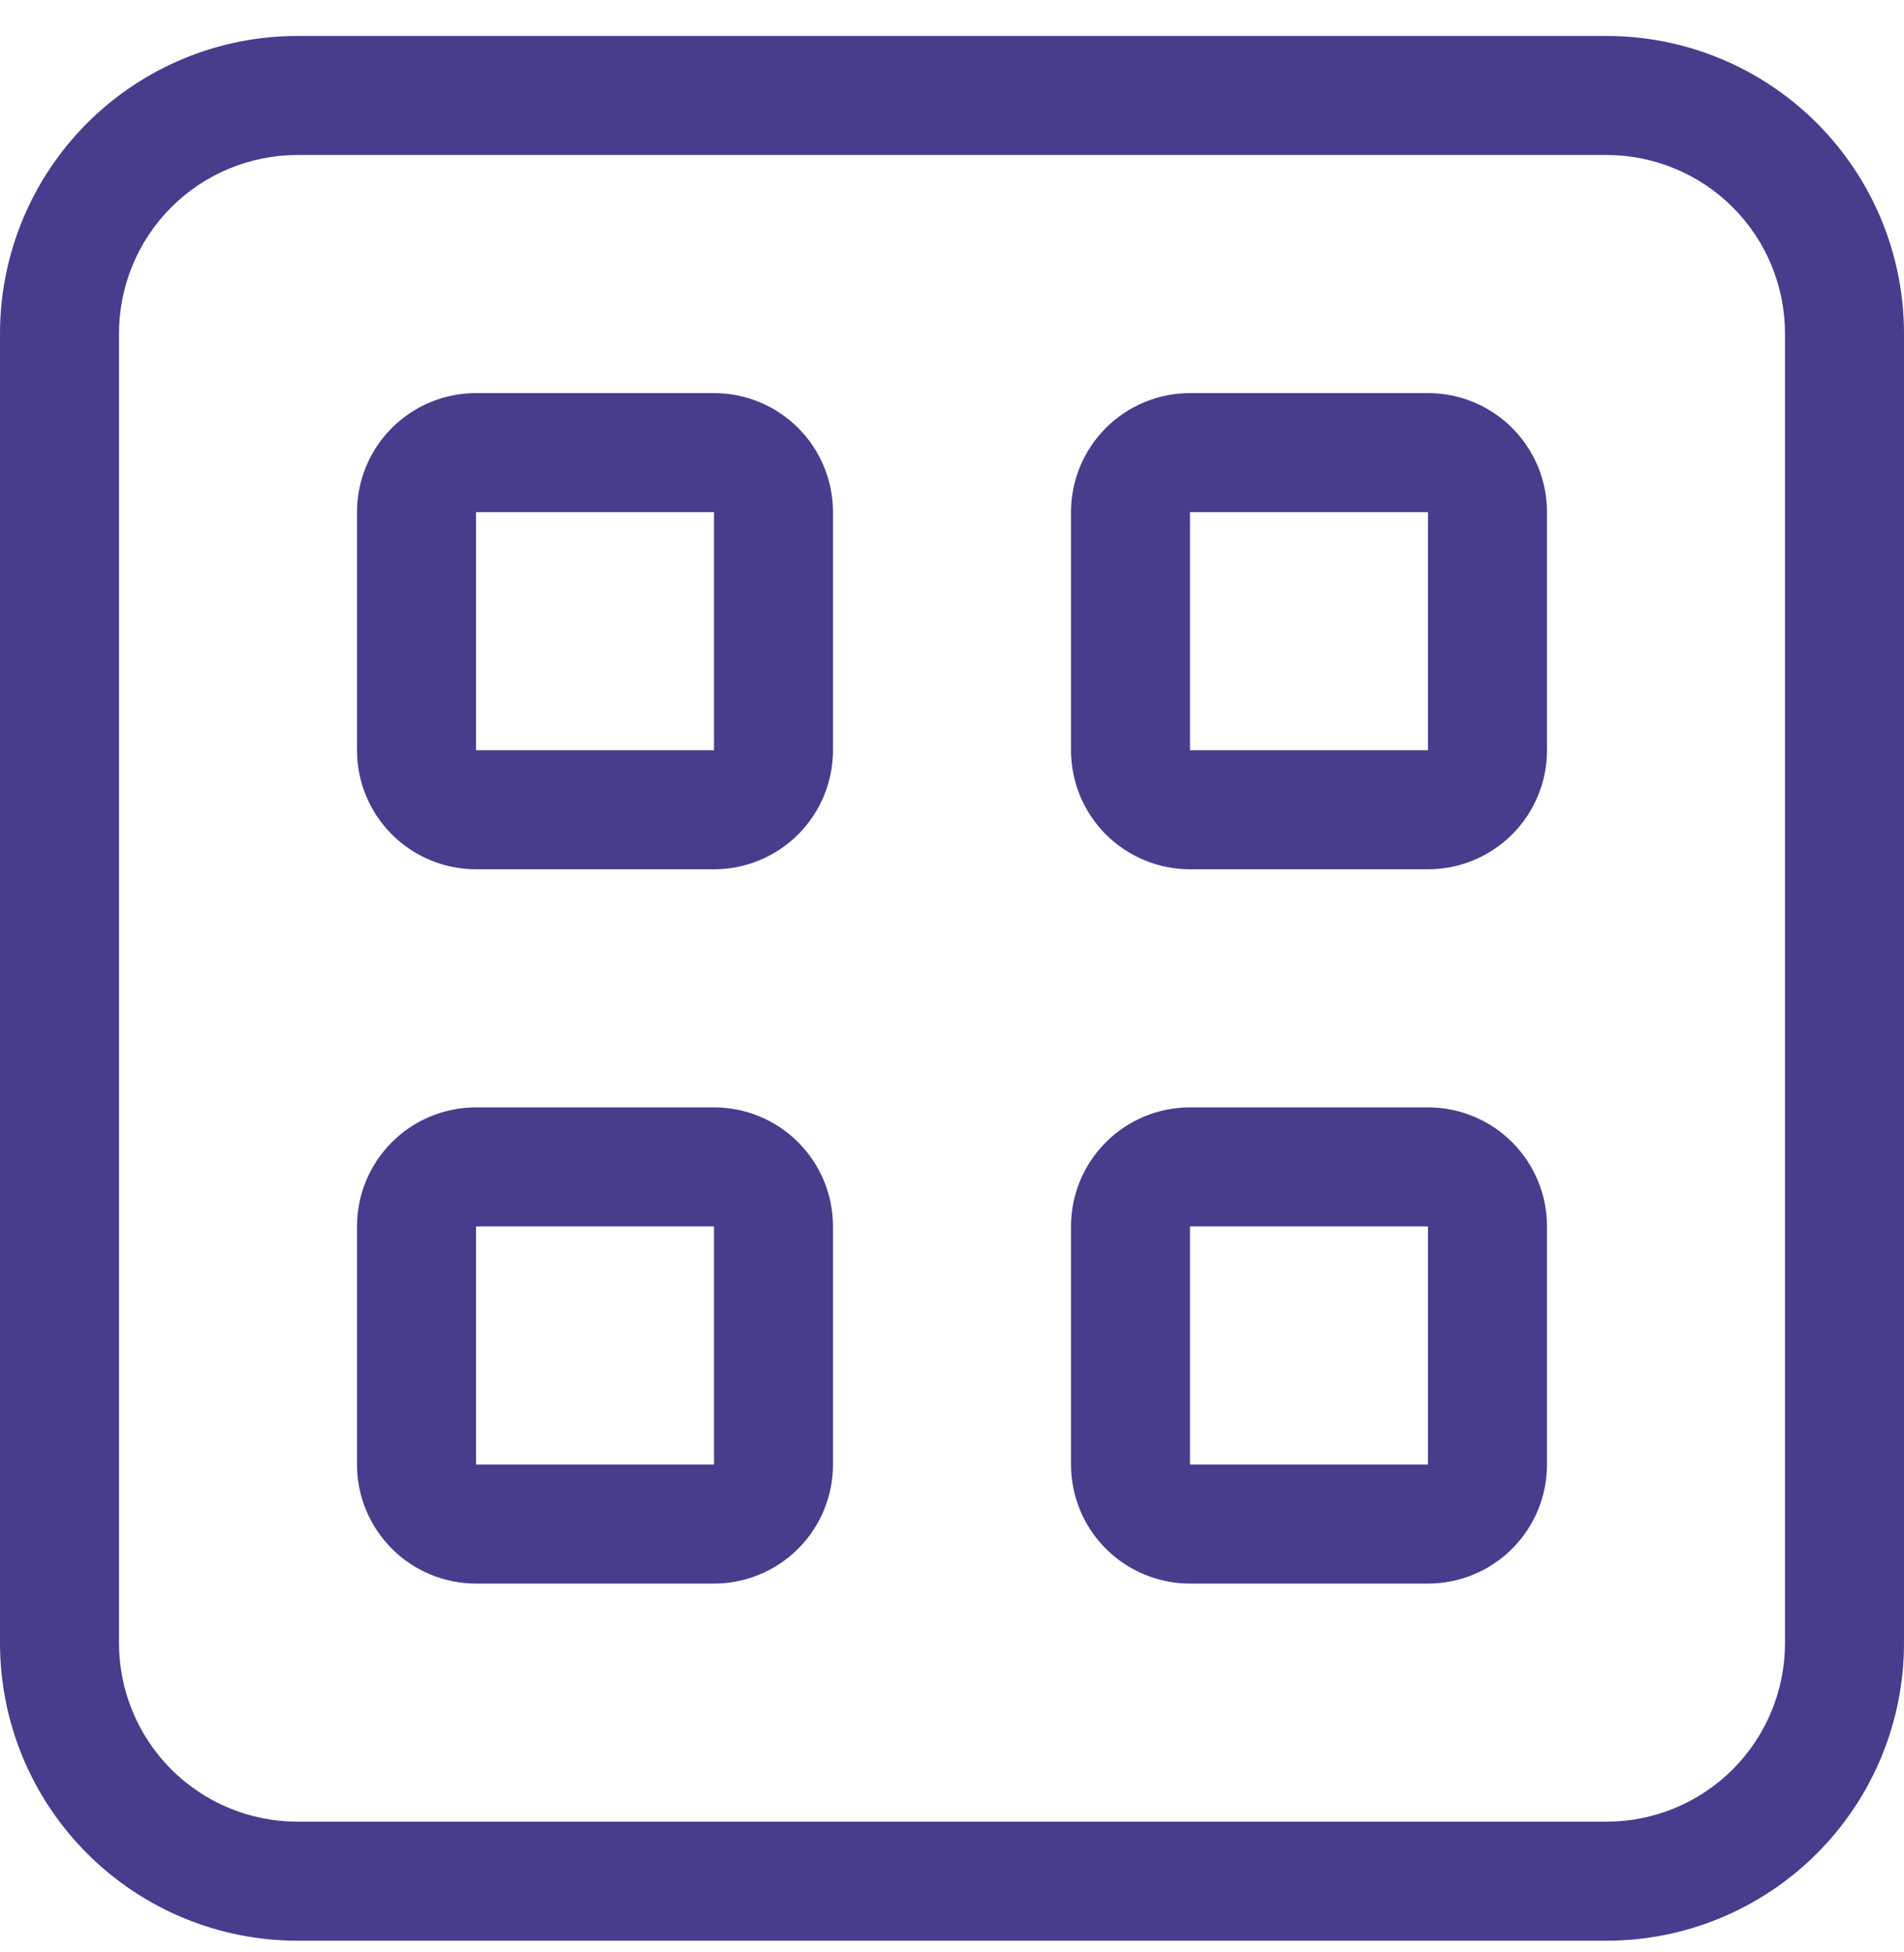
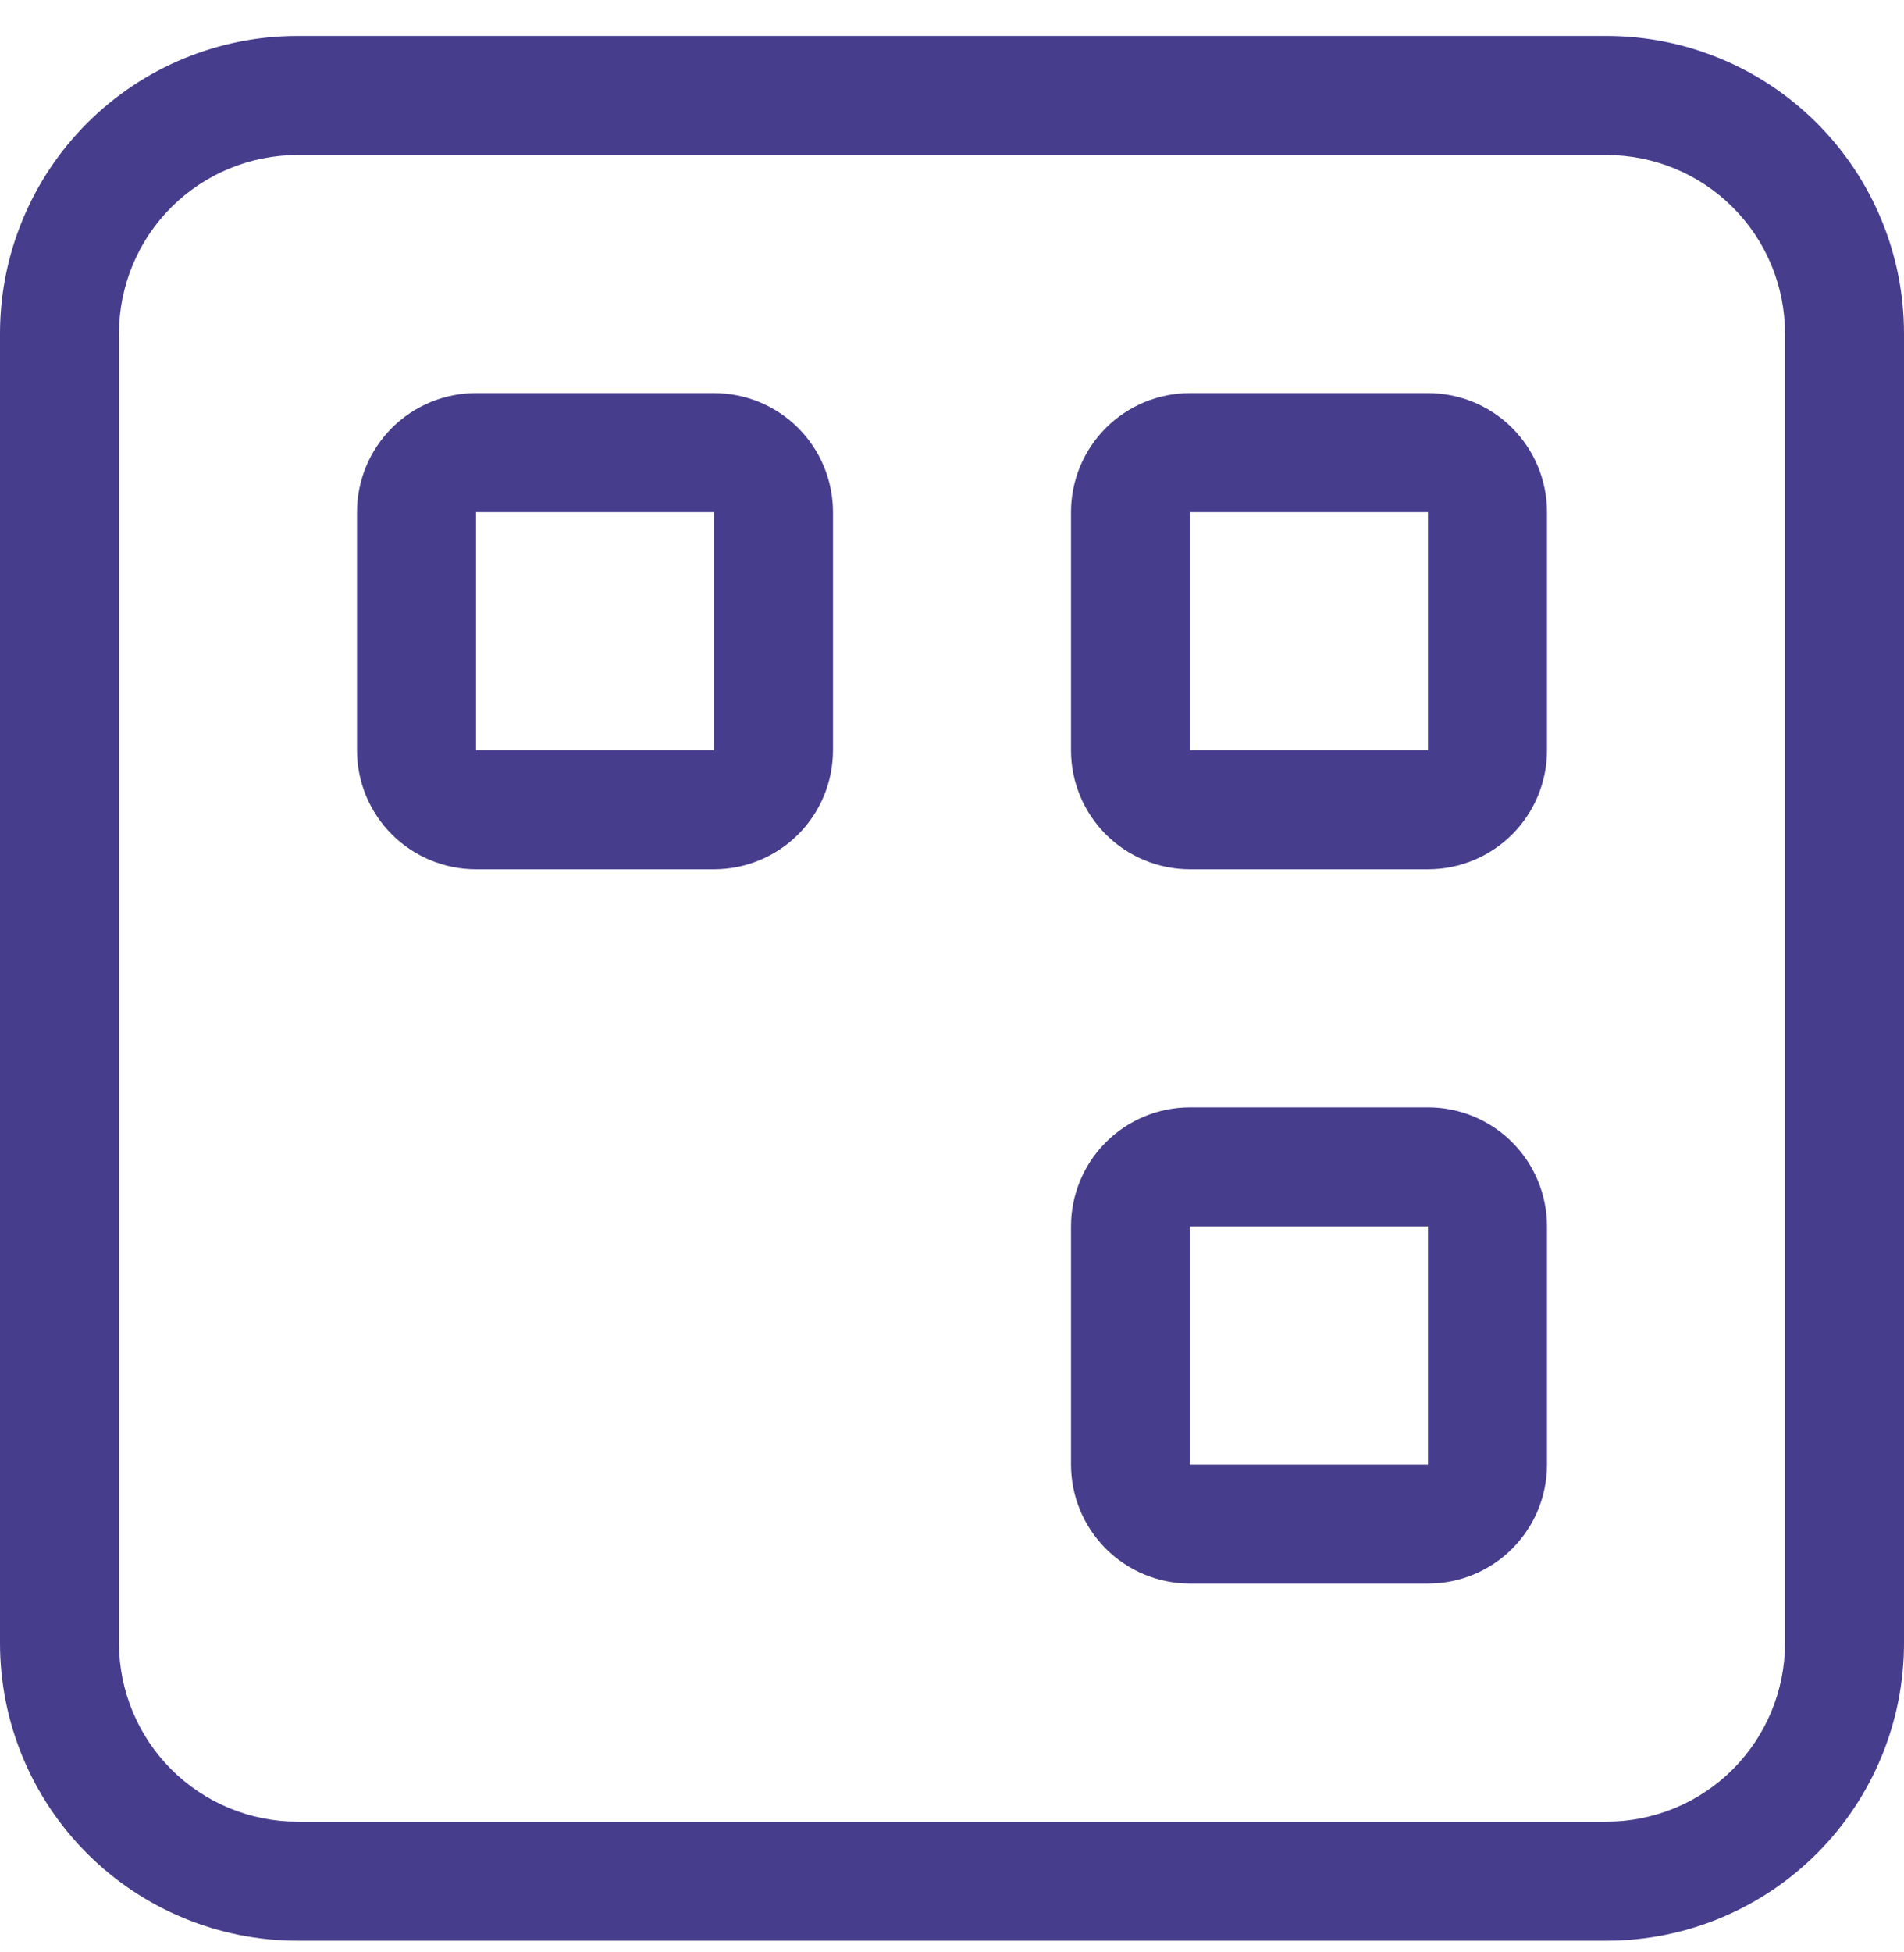
<svg xmlns="http://www.w3.org/2000/svg" width="40" height="41" viewBox="0 0 40 41" fill="none">
  <path d="M0 7.005C0 5.347 0.658 3.758 1.831 2.585C3.003 1.413 4.592 0.755 6.25 0.755H33.75C35.408 0.755 36.997 1.413 38.169 2.585C39.342 3.758 40 5.347 40 7.005V34.505C40 36.163 39.342 37.752 38.169 38.924C36.997 40.096 35.408 40.755 33.75 40.755H6.25C4.592 40.755 3.003 40.096 1.831 38.924C0.658 37.752 0 36.163 0 34.505V7.005ZM6.25 3.255C5.255 3.255 4.302 3.65 3.598 4.353C2.895 5.056 2.5 6.01 2.5 7.005V34.505C2.5 35.499 2.895 36.453 3.598 37.157C4.302 37.86 5.255 38.255 6.25 38.255H33.75C34.745 38.255 35.698 37.86 36.402 37.157C37.105 36.453 37.5 35.499 37.5 34.505V7.005C37.5 6.01 37.105 5.056 36.402 4.353C35.698 3.65 34.745 3.255 33.75 3.255H6.25Z" fill="#473D8D" />
  <path d="M7.5 10.755C7.5 10.092 7.763 9.456 8.232 8.987C8.701 8.518 9.337 8.255 10 8.255H15C15.663 8.255 16.299 8.518 16.768 8.987C17.237 9.456 17.5 10.092 17.5 10.755V15.755C17.5 16.418 17.237 17.054 16.768 17.523C16.299 17.991 15.663 18.255 15 18.255H10C9.337 18.255 8.701 17.991 8.232 17.523C7.763 17.054 7.5 16.418 7.5 15.755V10.755ZM15 10.755H10V15.755H15V10.755Z" fill="#473D8D" />
-   <path d="M7.5 25.755C7.5 25.092 7.763 24.456 8.232 23.987C8.701 23.518 9.337 23.255 10 23.255H15C15.663 23.255 16.299 23.518 16.768 23.987C17.237 24.456 17.5 25.092 17.5 25.755V30.755C17.5 31.418 17.237 32.054 16.768 32.523C16.299 32.992 15.663 33.255 15 33.255H10C9.337 33.255 8.701 32.992 8.232 32.523C7.763 32.054 7.5 31.418 7.5 30.755V25.755ZM15 25.755H10V30.755H15V25.755Z" fill="#473D8D" />
  <path d="M22.5 10.755C22.5 10.092 22.763 9.456 23.232 8.987C23.701 8.518 24.337 8.255 25 8.255H30C30.663 8.255 31.299 8.518 31.768 8.987C32.237 9.456 32.5 10.092 32.5 10.755V15.755C32.5 16.418 32.237 17.054 31.768 17.523C31.299 17.991 30.663 18.255 30 18.255H25C24.337 18.255 23.701 17.991 23.232 17.523C22.763 17.054 22.5 16.418 22.5 15.755V10.755ZM30 10.755H25V15.755H30V10.755Z" fill="#473D8D" />
  <path d="M22.5 25.755C22.5 25.092 22.763 24.456 23.232 23.987C23.701 23.518 24.337 23.255 25 23.255H30C30.663 23.255 31.299 23.518 31.768 23.987C32.237 24.456 32.5 25.092 32.5 25.755V30.755C32.5 31.418 32.237 32.054 31.768 32.523C31.299 32.992 30.663 33.255 30 33.255H25C24.337 33.255 23.701 32.992 23.232 32.523C22.763 32.054 22.5 31.418 22.5 30.755V25.755ZM30 25.755H25V30.755H30V25.755Z" fill="#473D8D" />
</svg>